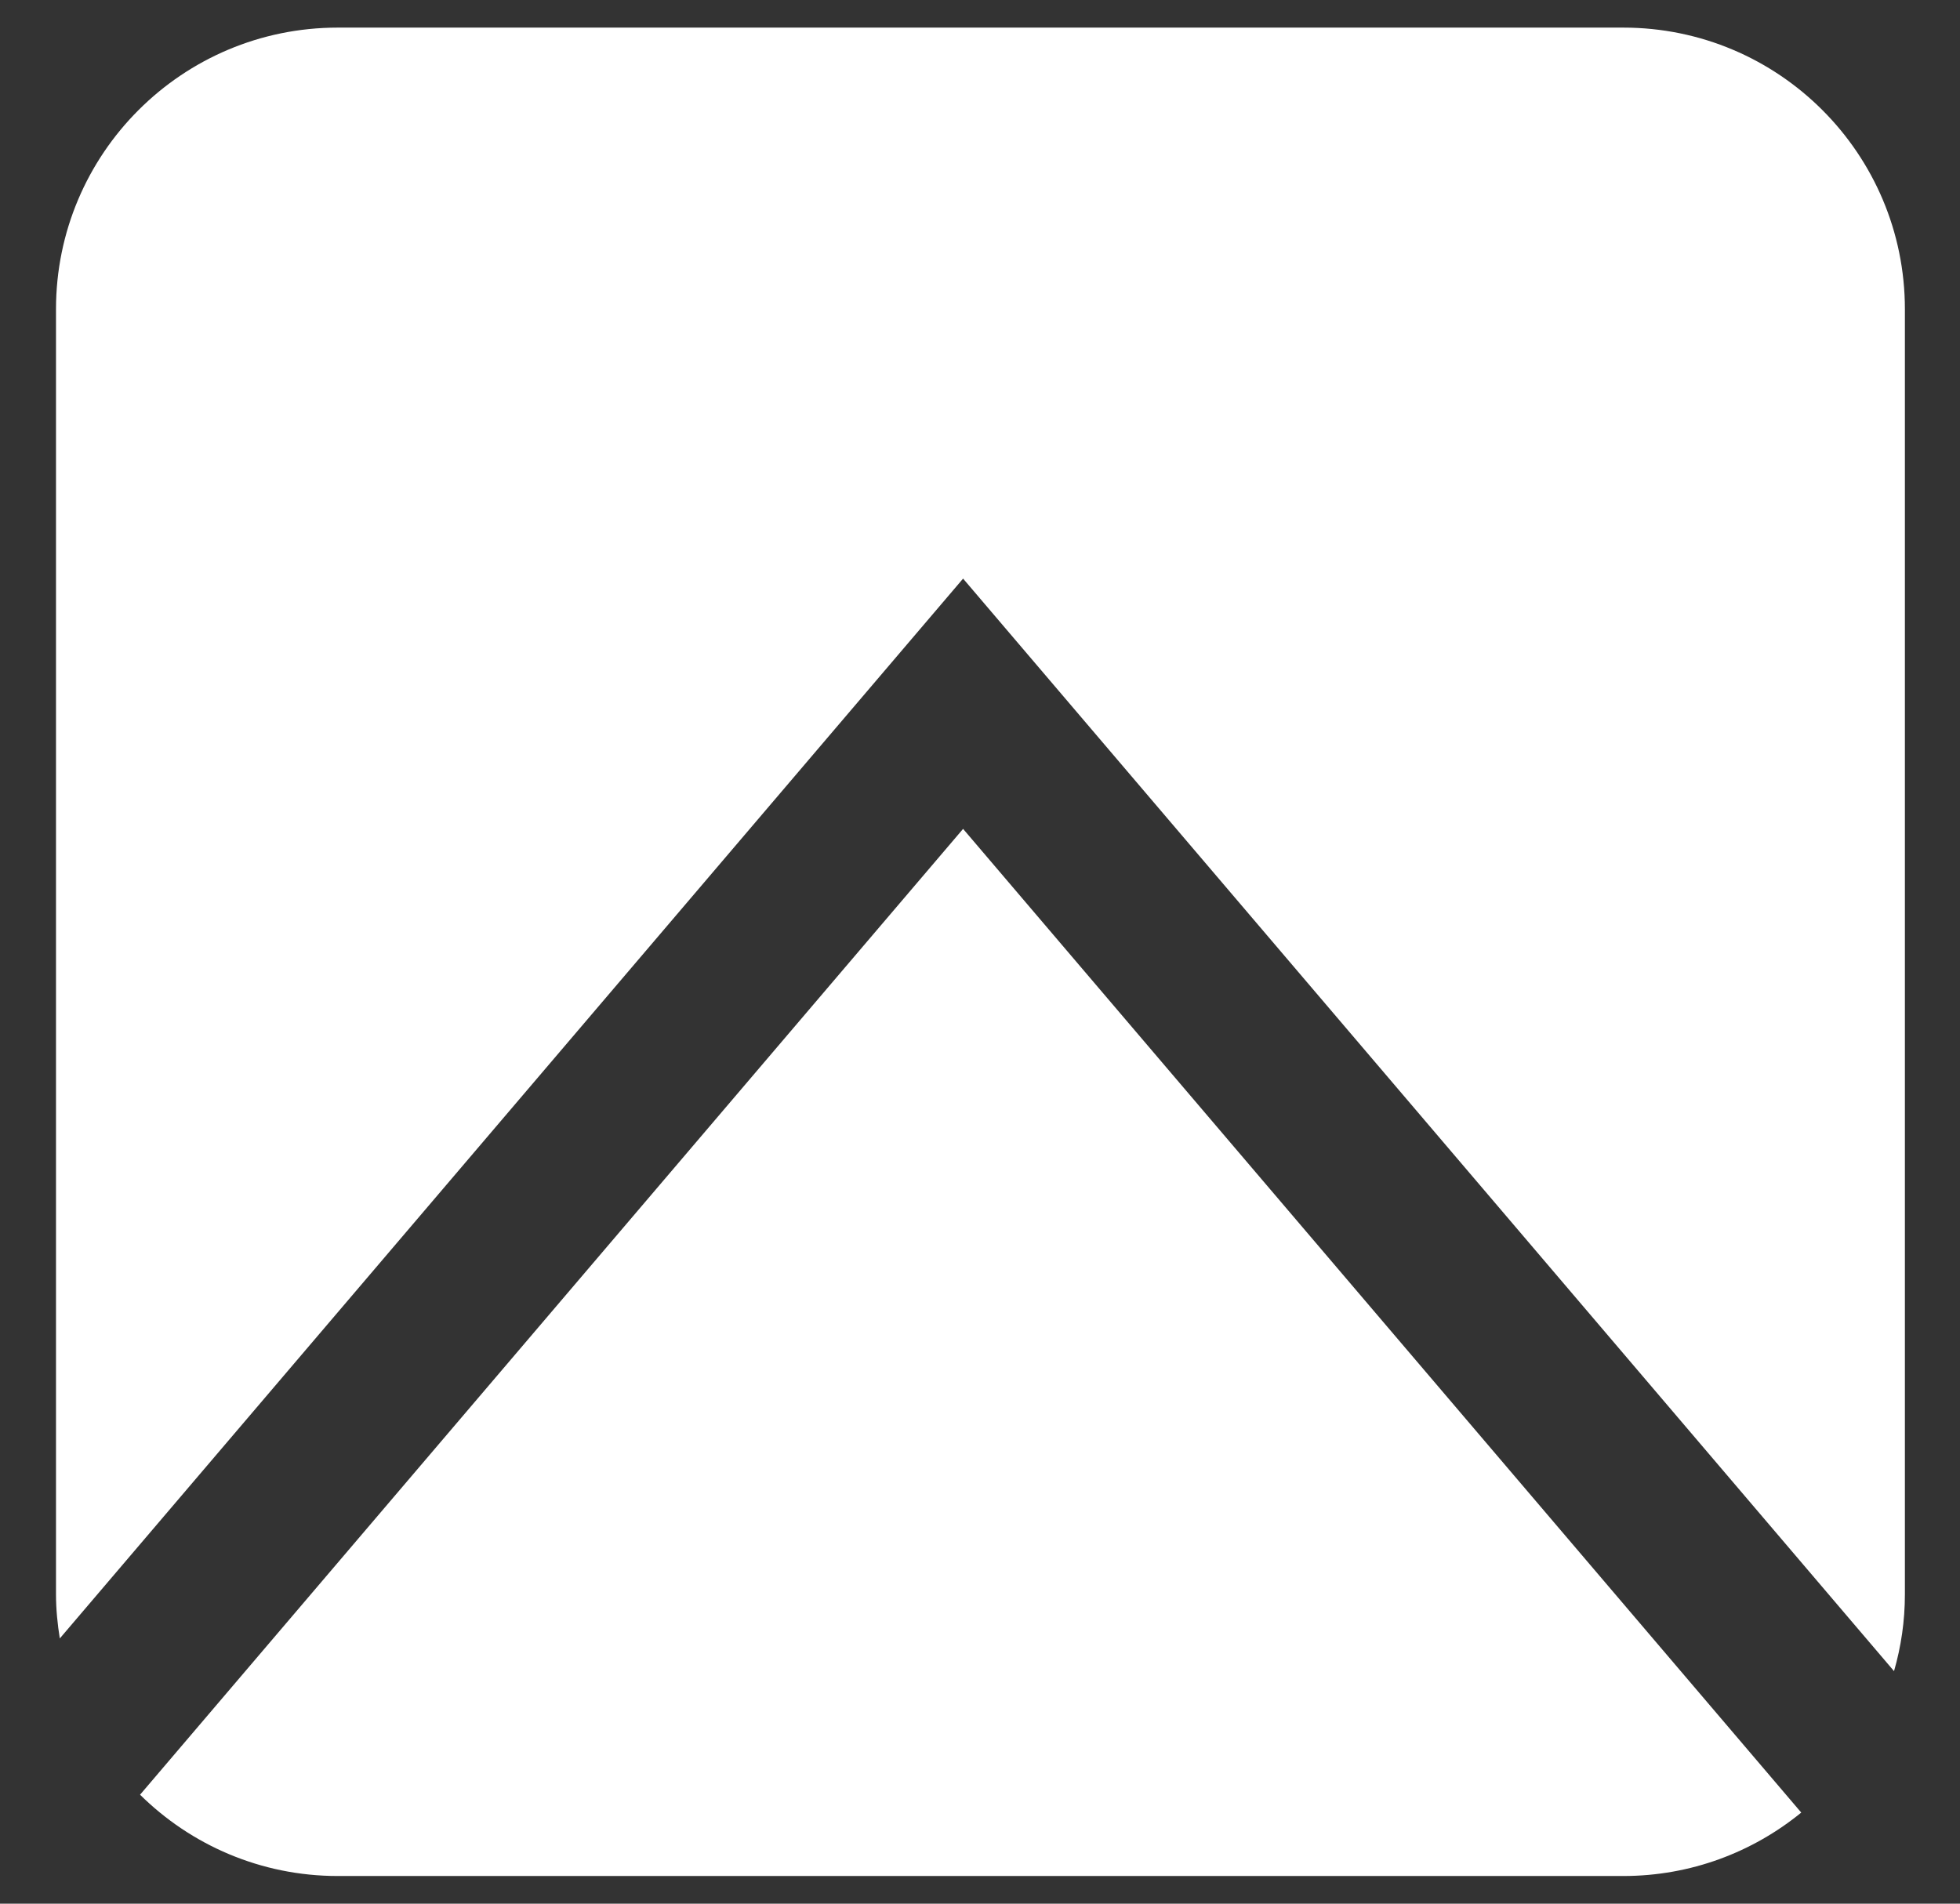
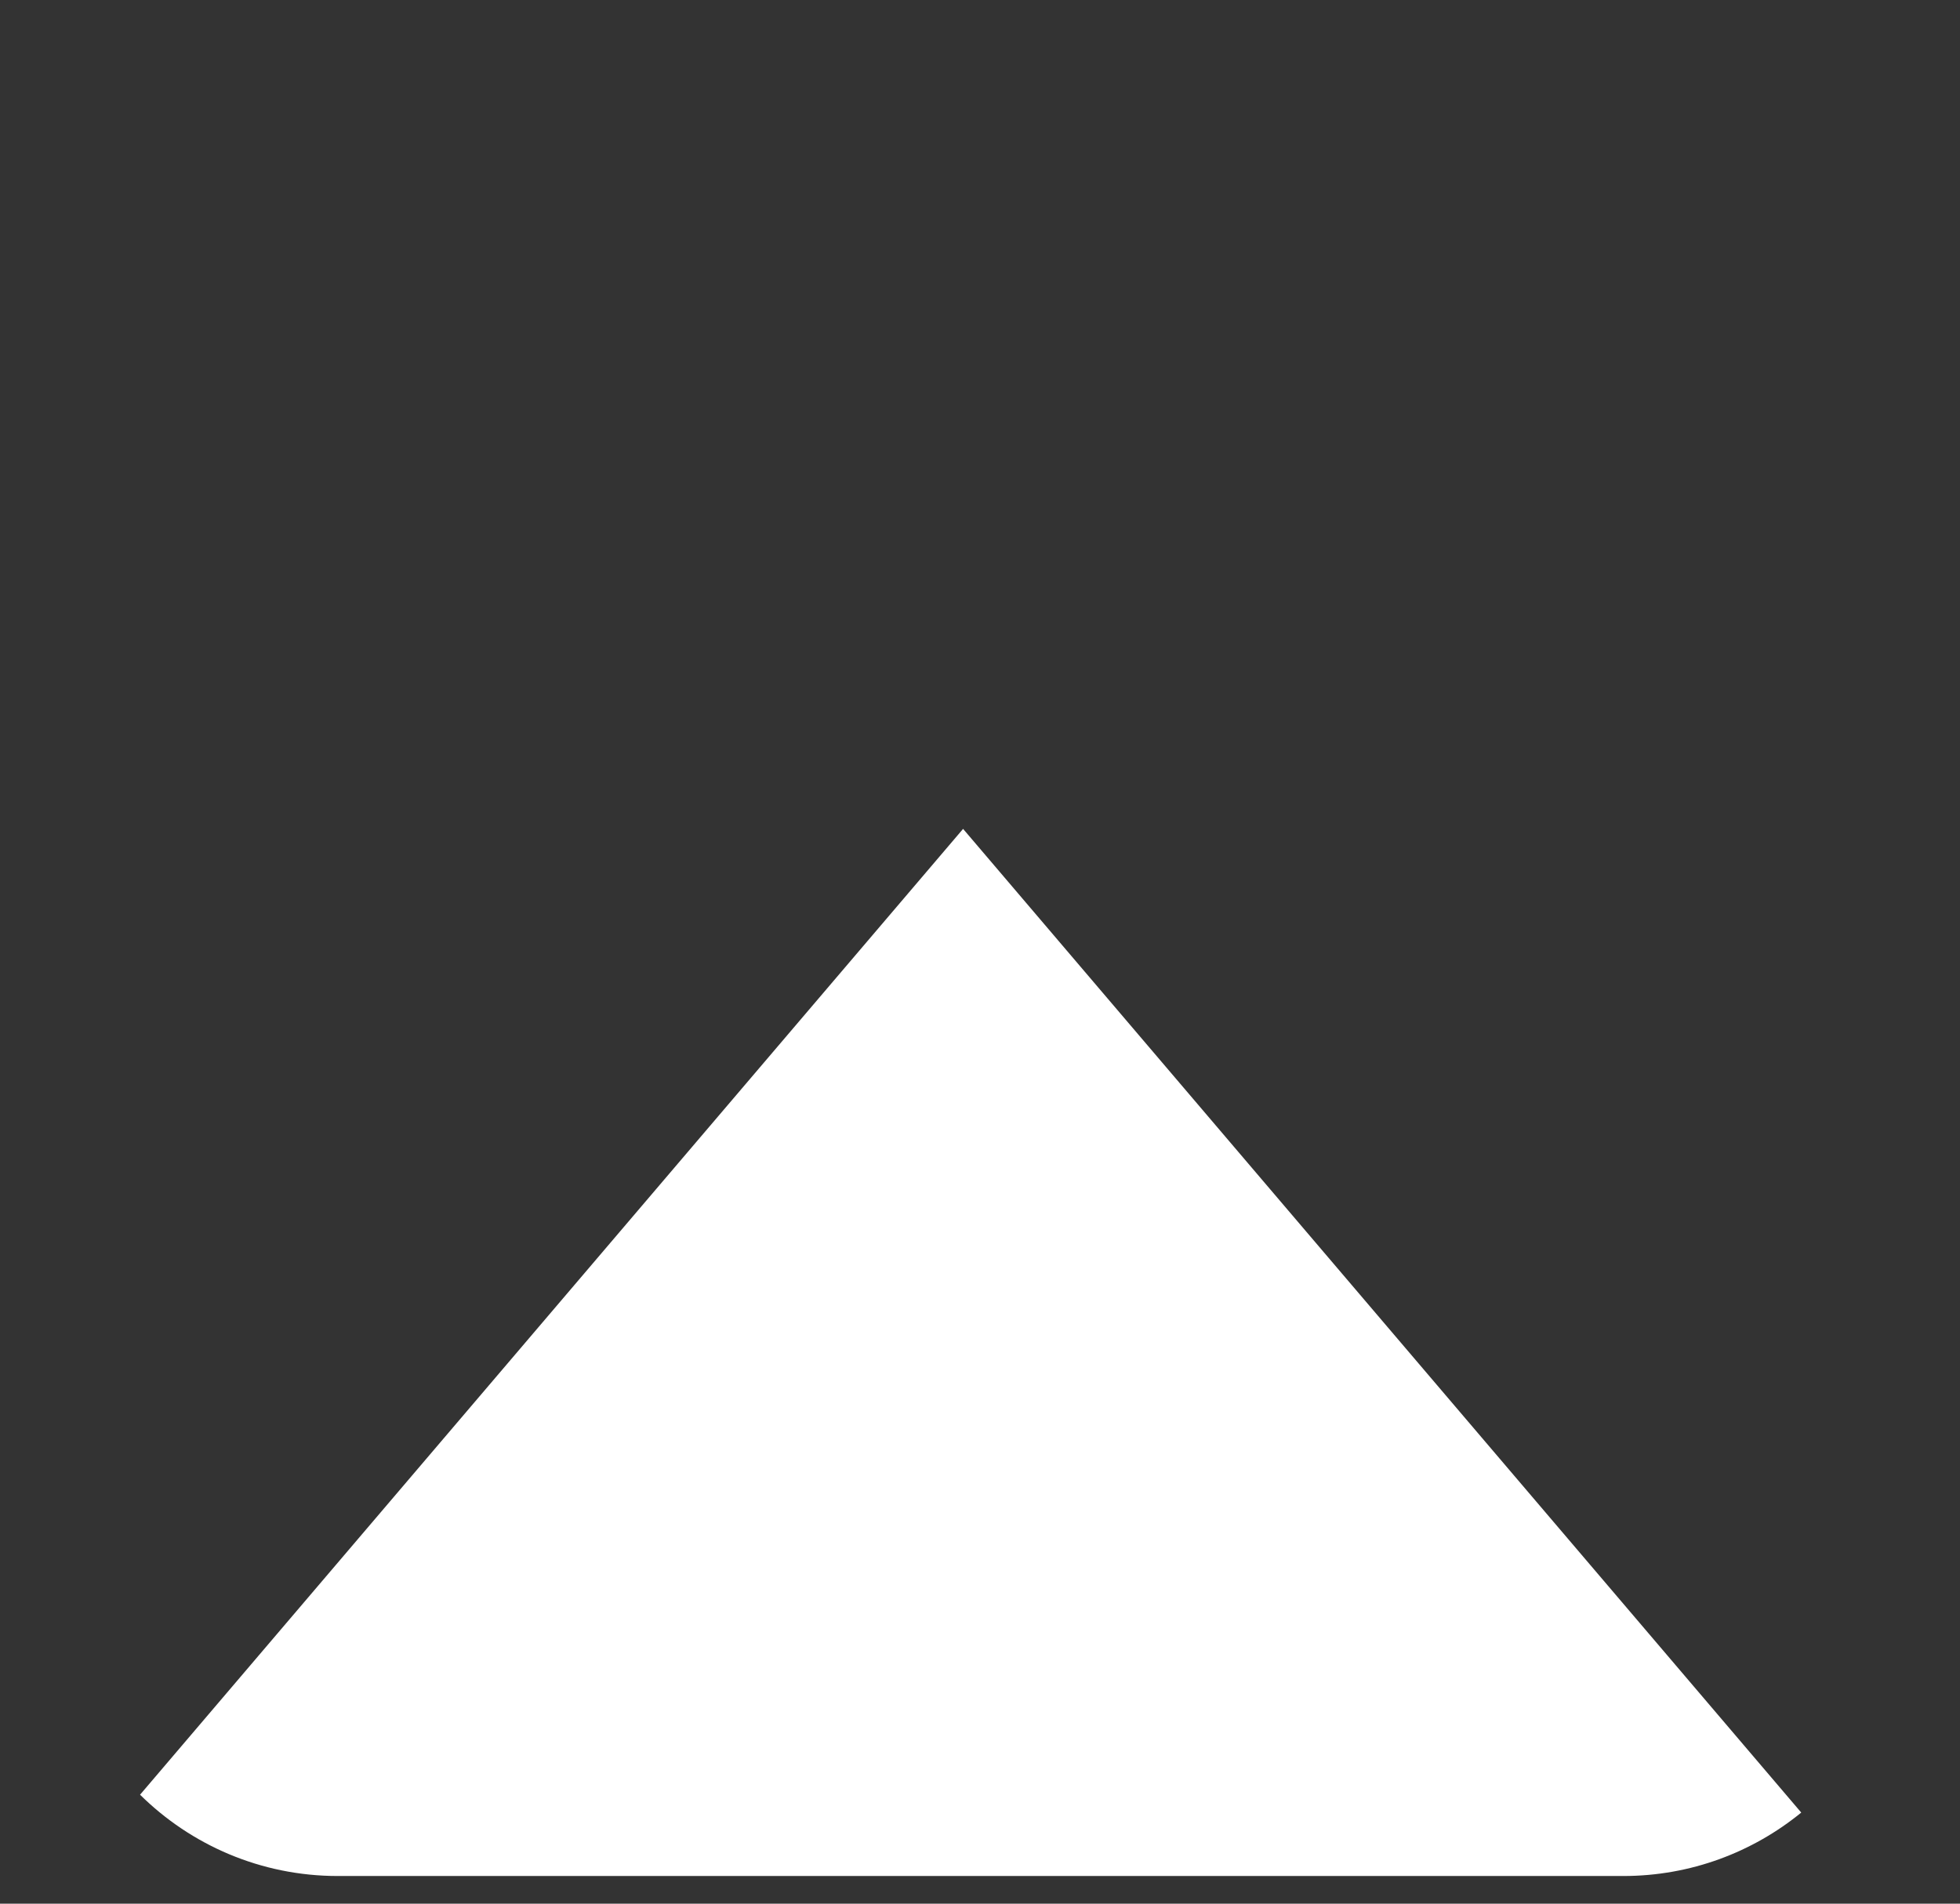
<svg xmlns="http://www.w3.org/2000/svg" version="1.1" id="Capa_1" x="0px" y="0px" width="35px" height="34px" viewBox="98.177 15.038 35 34" enable-background="new 98.177 15.038 35 34" xml:space="preserve">
  <rect x="98.177" y="15.038" width="35" height="34" fill="#333333" stroke="none" />
  <g>
    <path fill="#FFFFFF" d="M115.375,29.842l-14.697,17.25c0.907,0.897,2.155,1.452,3.531,1.452h22.955   c1.206,0,2.312-0.426,3.178-1.133L115.375,29.842z" />
-     <path fill="#FFFFFF" d="M127.164,15.531h-22.955c-2.78,0-5.032,2.252-5.032,5.03v22.953c0,0.268,0.027,0.53,0.068,0.787   l16.13-18.929l16.624,19.513c0.126-0.438,0.194-0.895,0.194-1.371V20.561C132.193,17.783,129.941,15.531,127.164,15.531" />
  </g>
</svg>